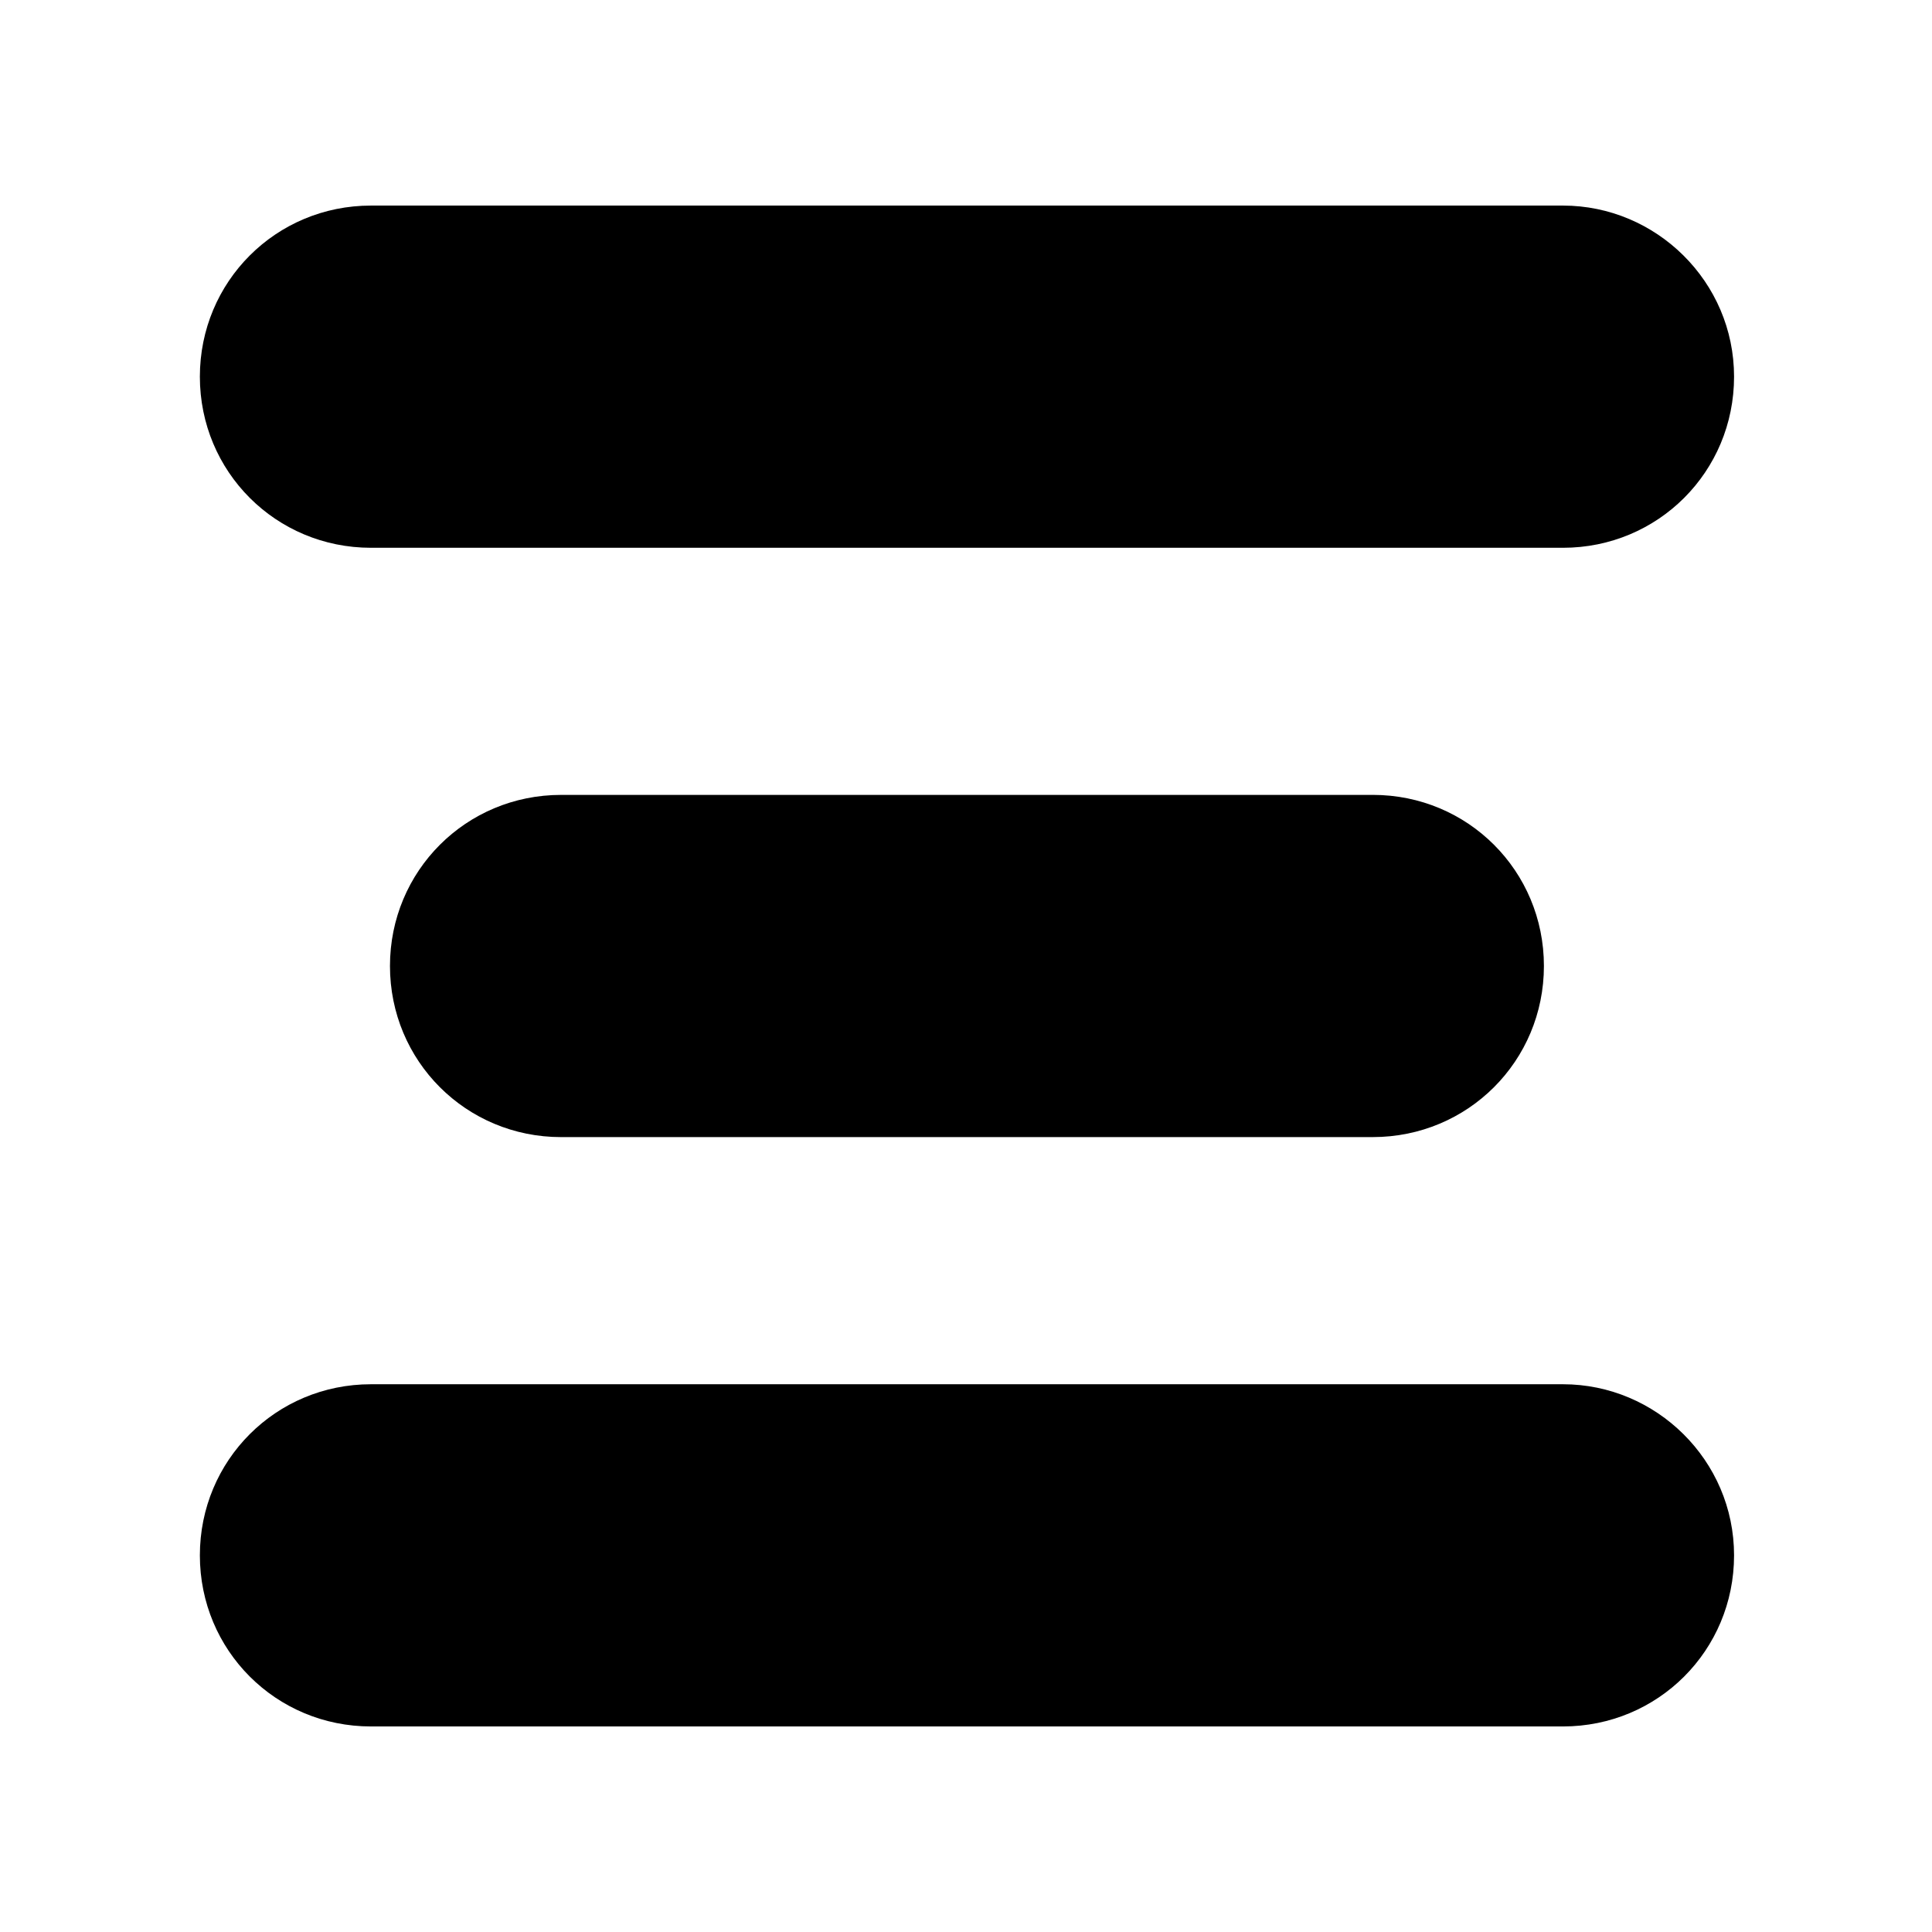
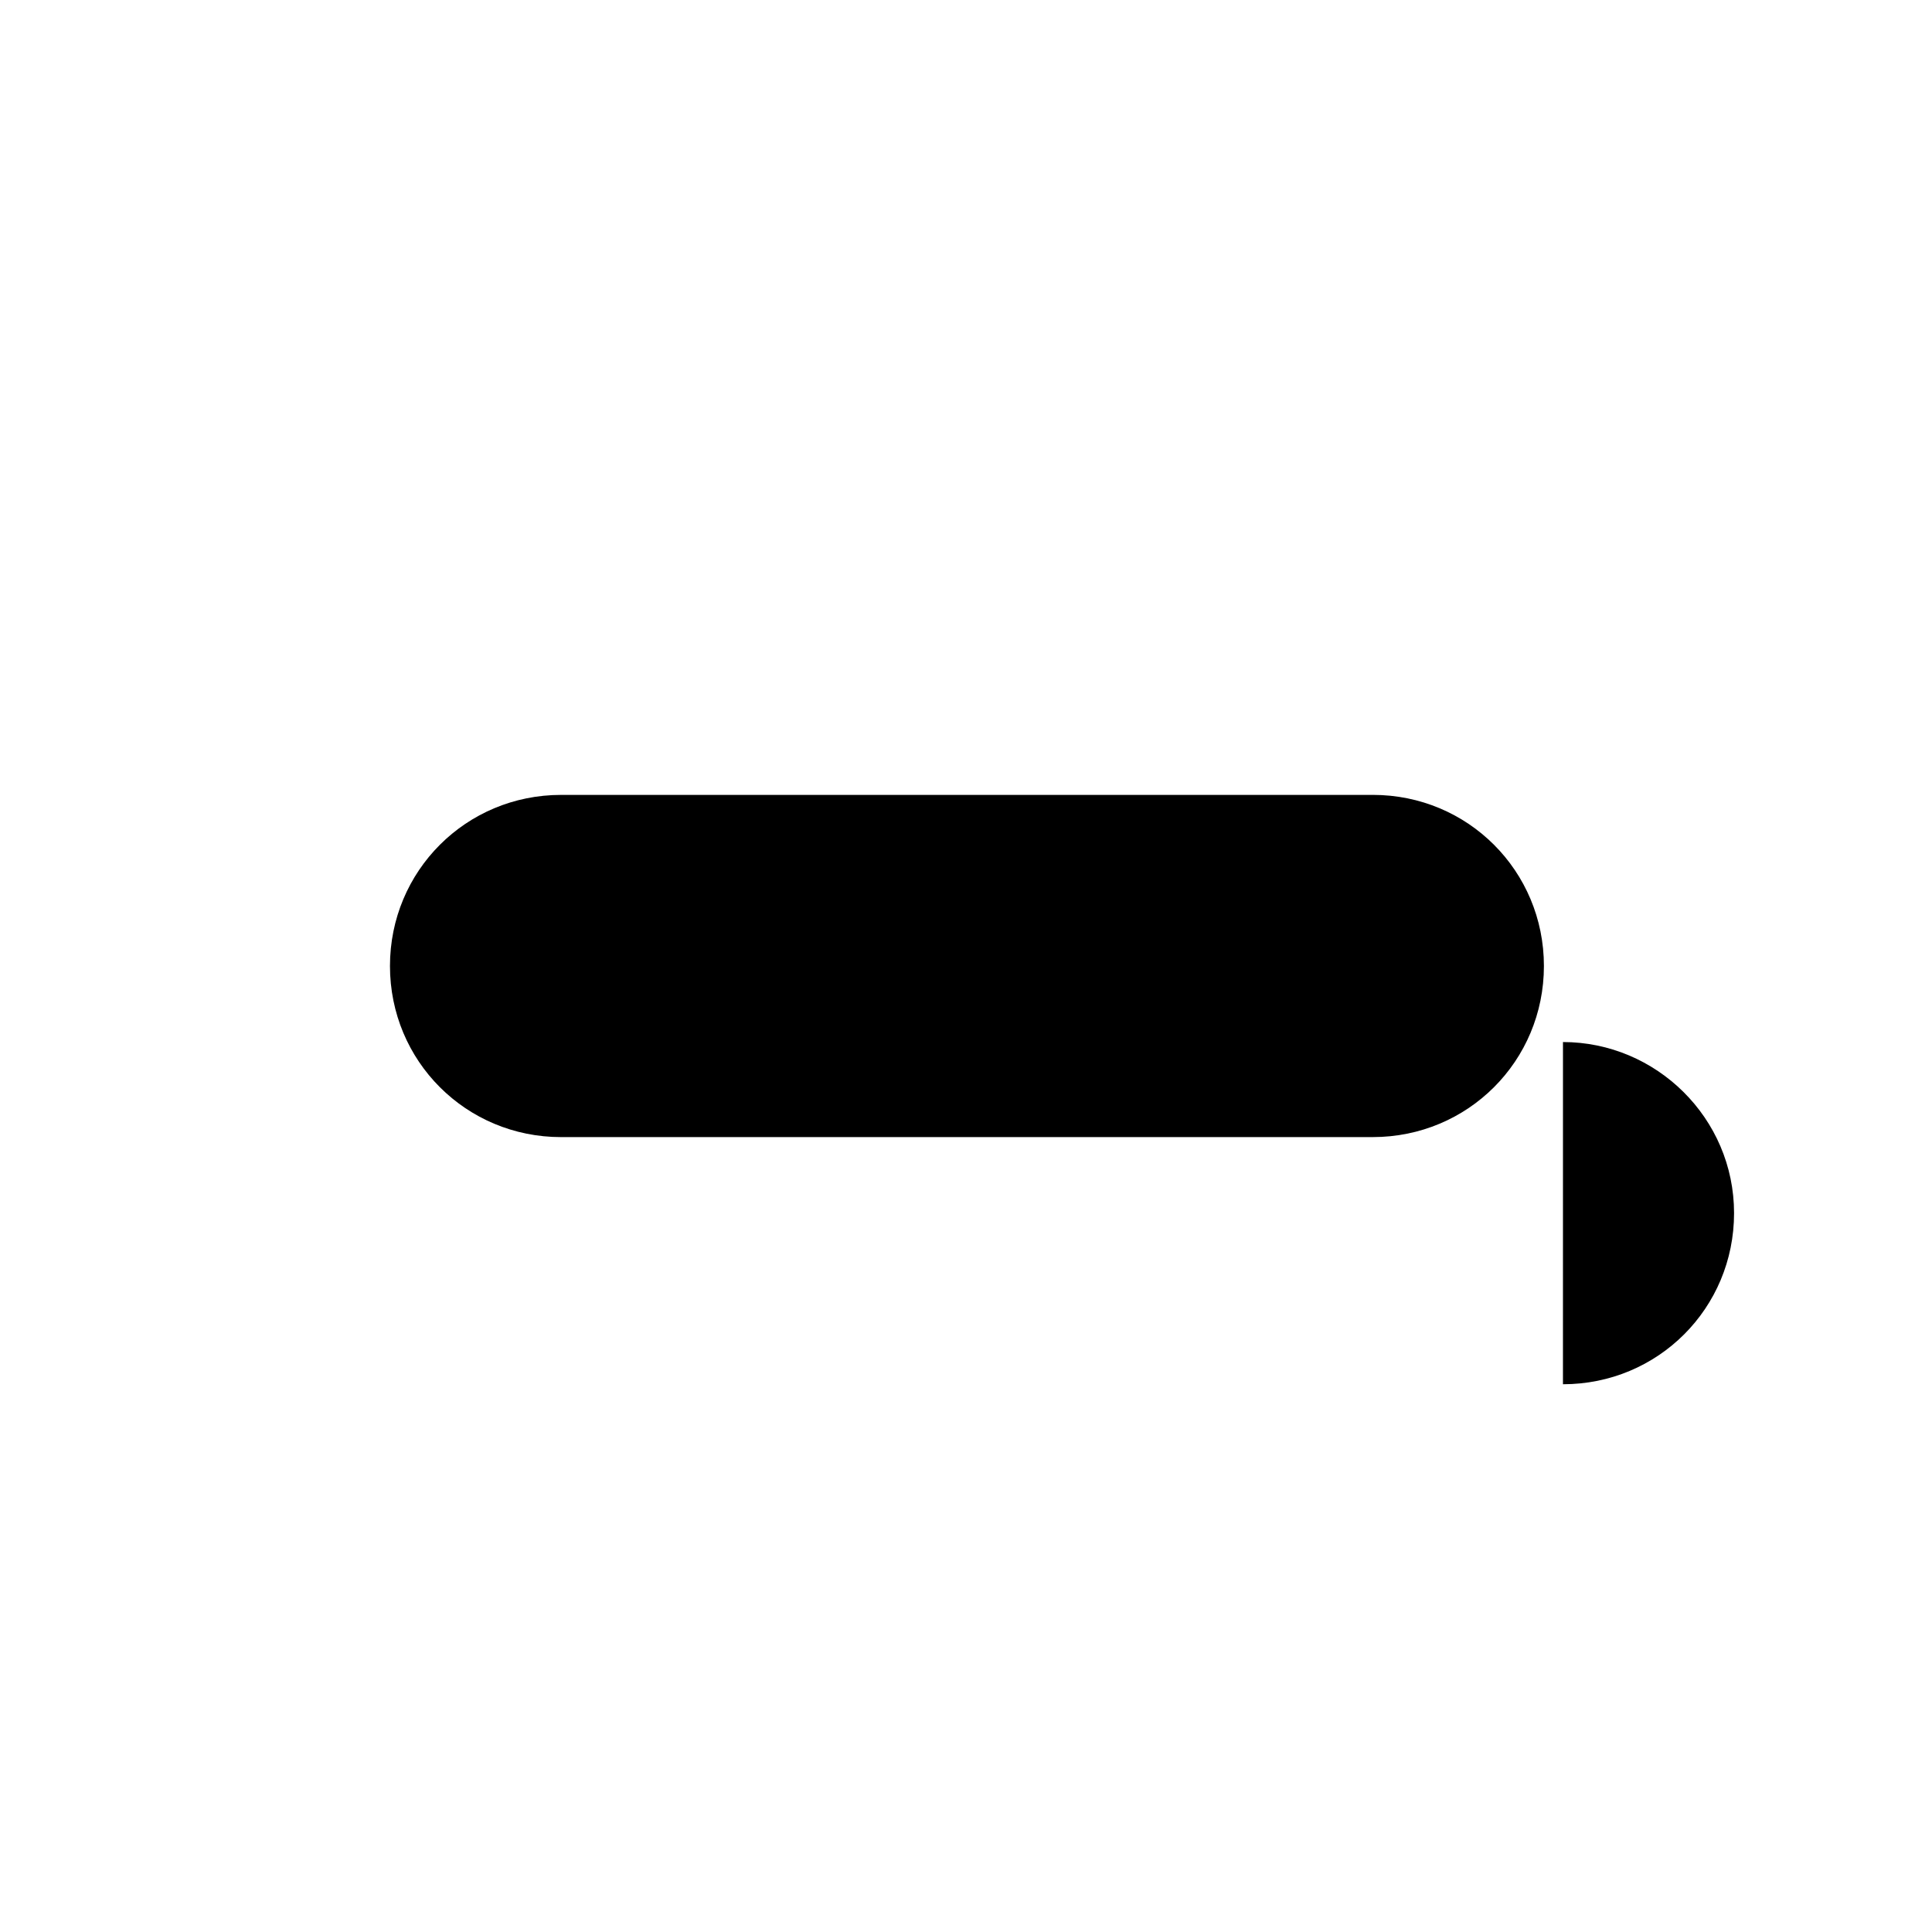
<svg xmlns="http://www.w3.org/2000/svg" fill="#000000" width="800px" height="800px" version="1.1" viewBox="144 144 512 512">
  <g>
-     <path d="m558.2 198.48h-315.89c-25.191 0-45.344 20.152-45.344 45.344 0 25.191 20.152 45.344 45.344 45.344h315.89c25.191 0 45.344-20.152 45.344-45.344 0.004-25.191-20.652-45.344-45.34-45.344z" />
    <path d="m507.81 445.34c25.191 0 45.344-20.152 45.344-45.344s-20.152-45.344-45.344-45.344l-215.12 0.004c-25.191 0-45.344 20.152-45.344 45.344s20.152 45.344 45.344 45.344z" />
-     <path d="m558.2 510.84h-315.89c-25.191 0-45.344 20.152-45.344 45.344 0 25.191 20.152 45.344 45.344 45.344h315.89c25.191 0 45.344-20.152 45.344-45.344 0.004-25.191-20.652-45.344-45.34-45.344z" />
+     <path d="m558.2 510.84h-315.89h315.89c25.191 0 45.344-20.152 45.344-45.344 0.004-25.191-20.652-45.344-45.34-45.344z" />
  </g>
</svg>